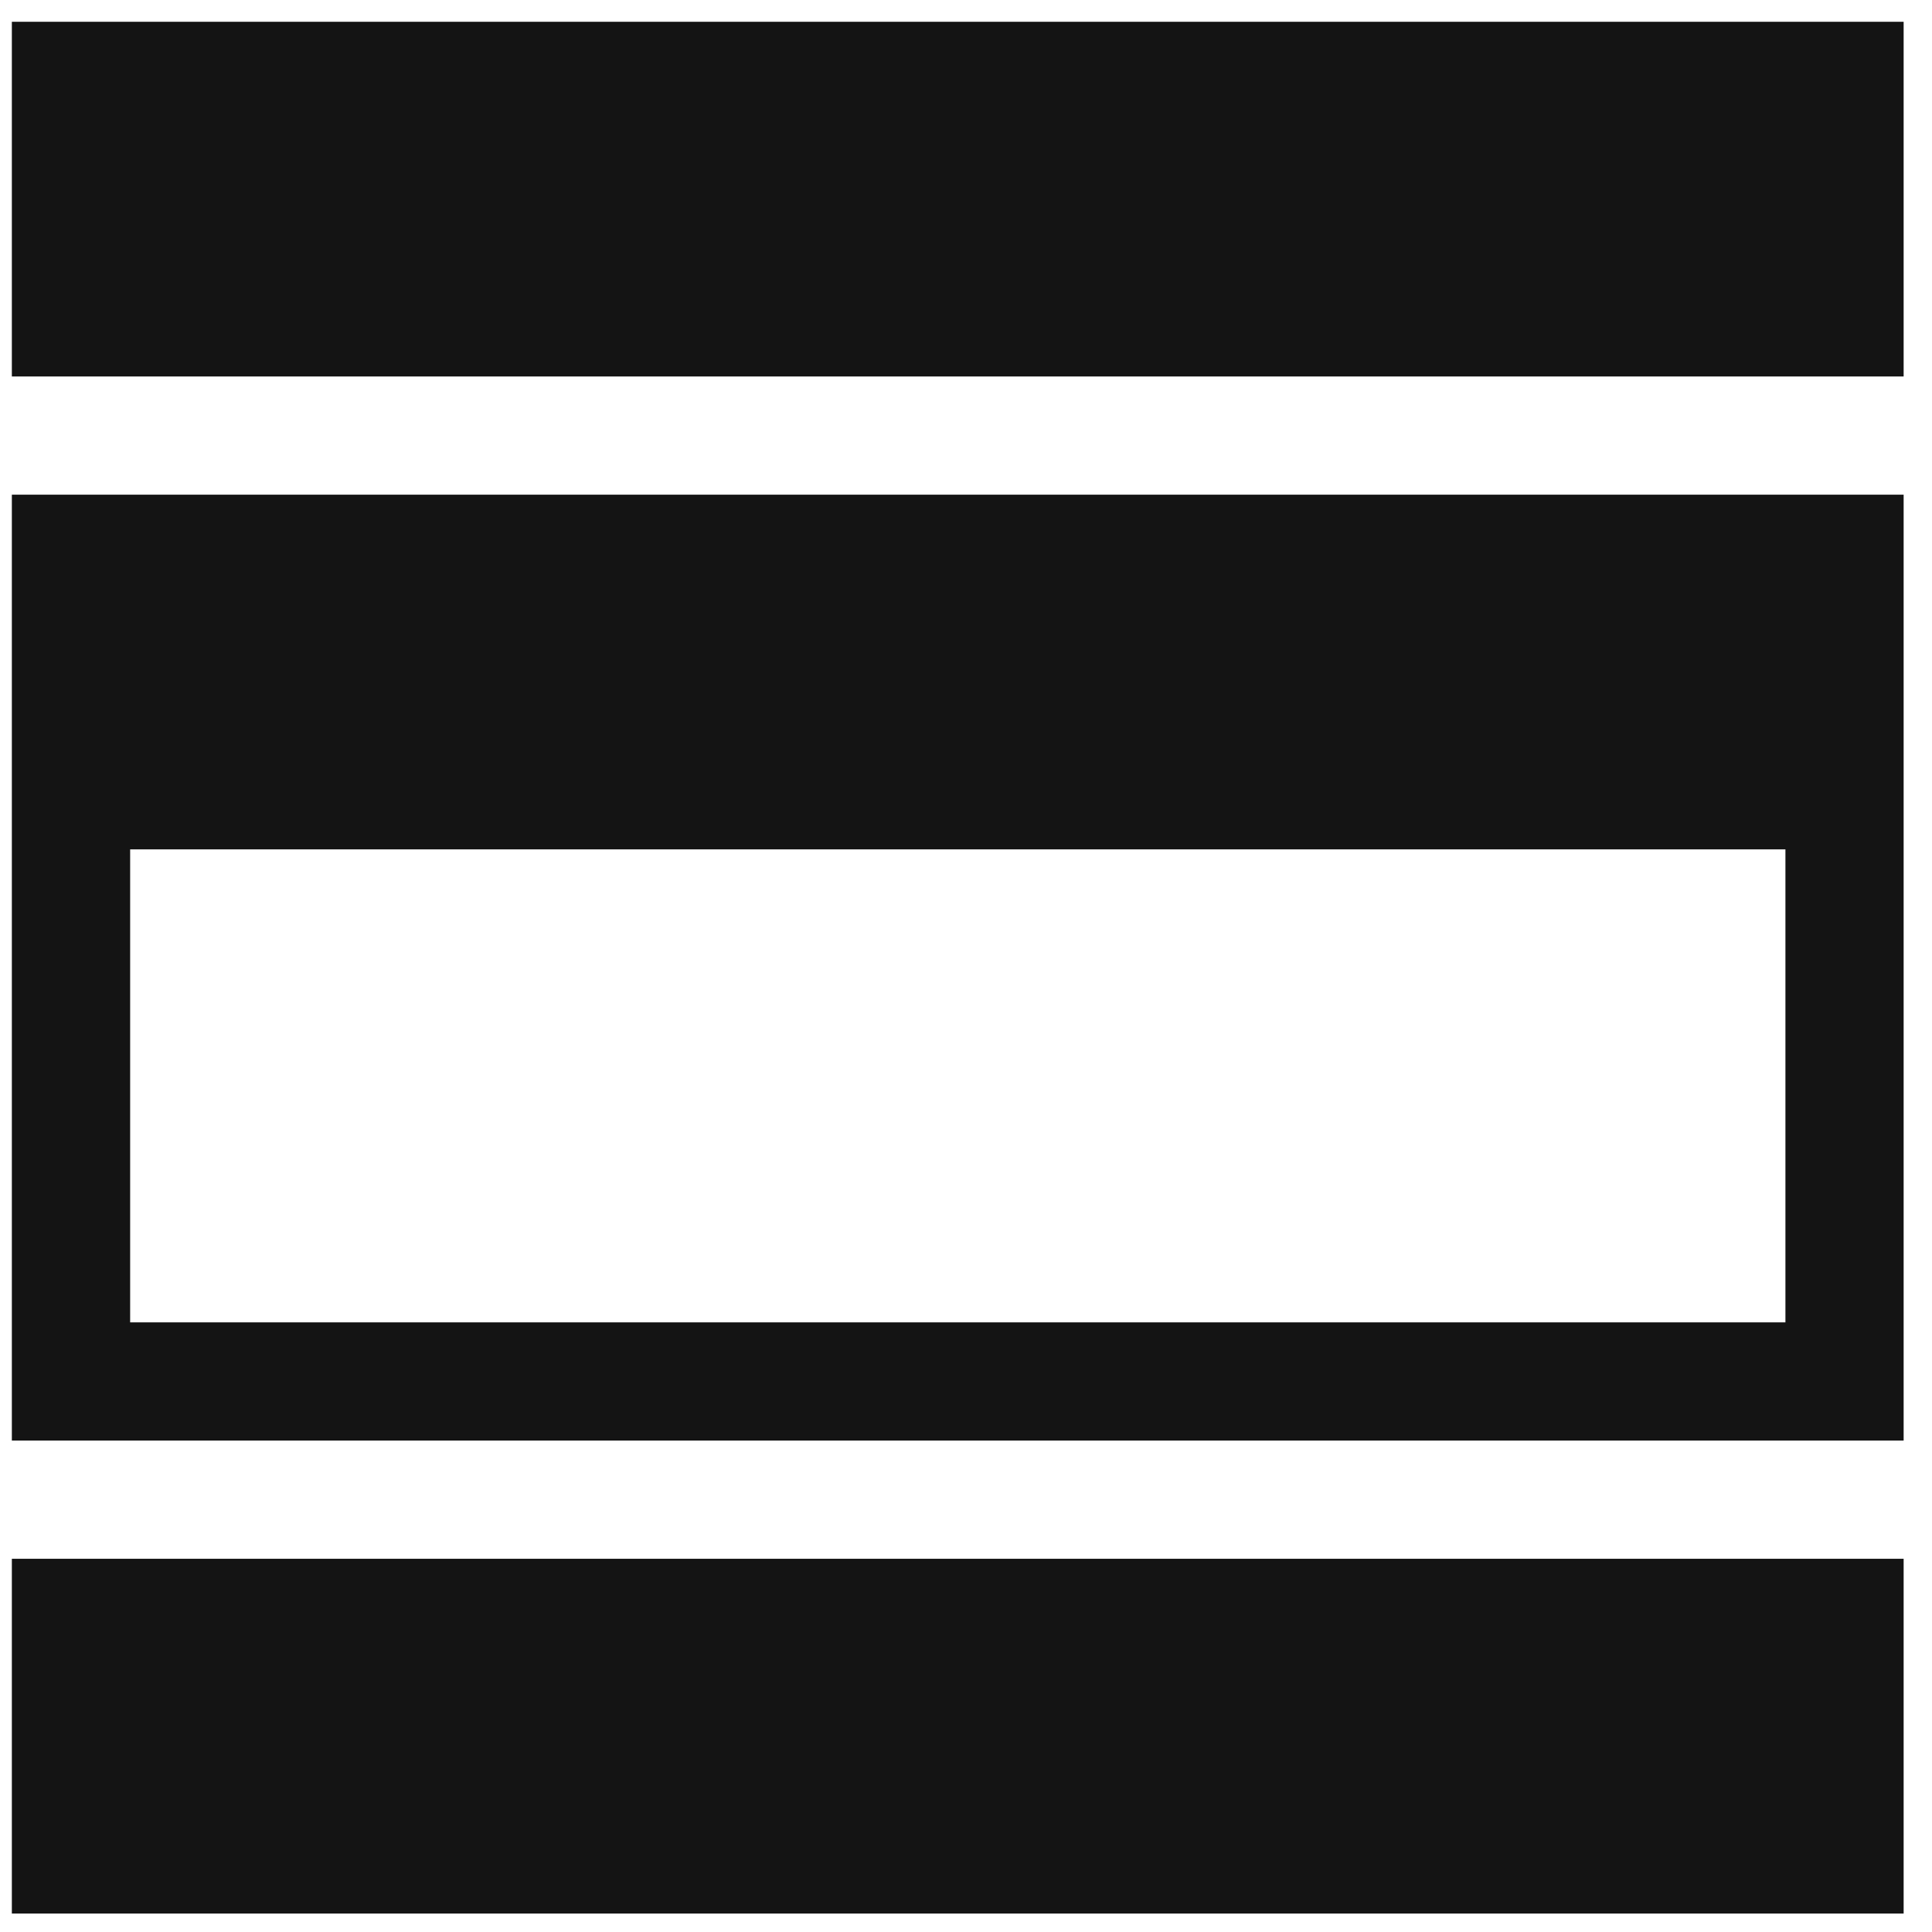
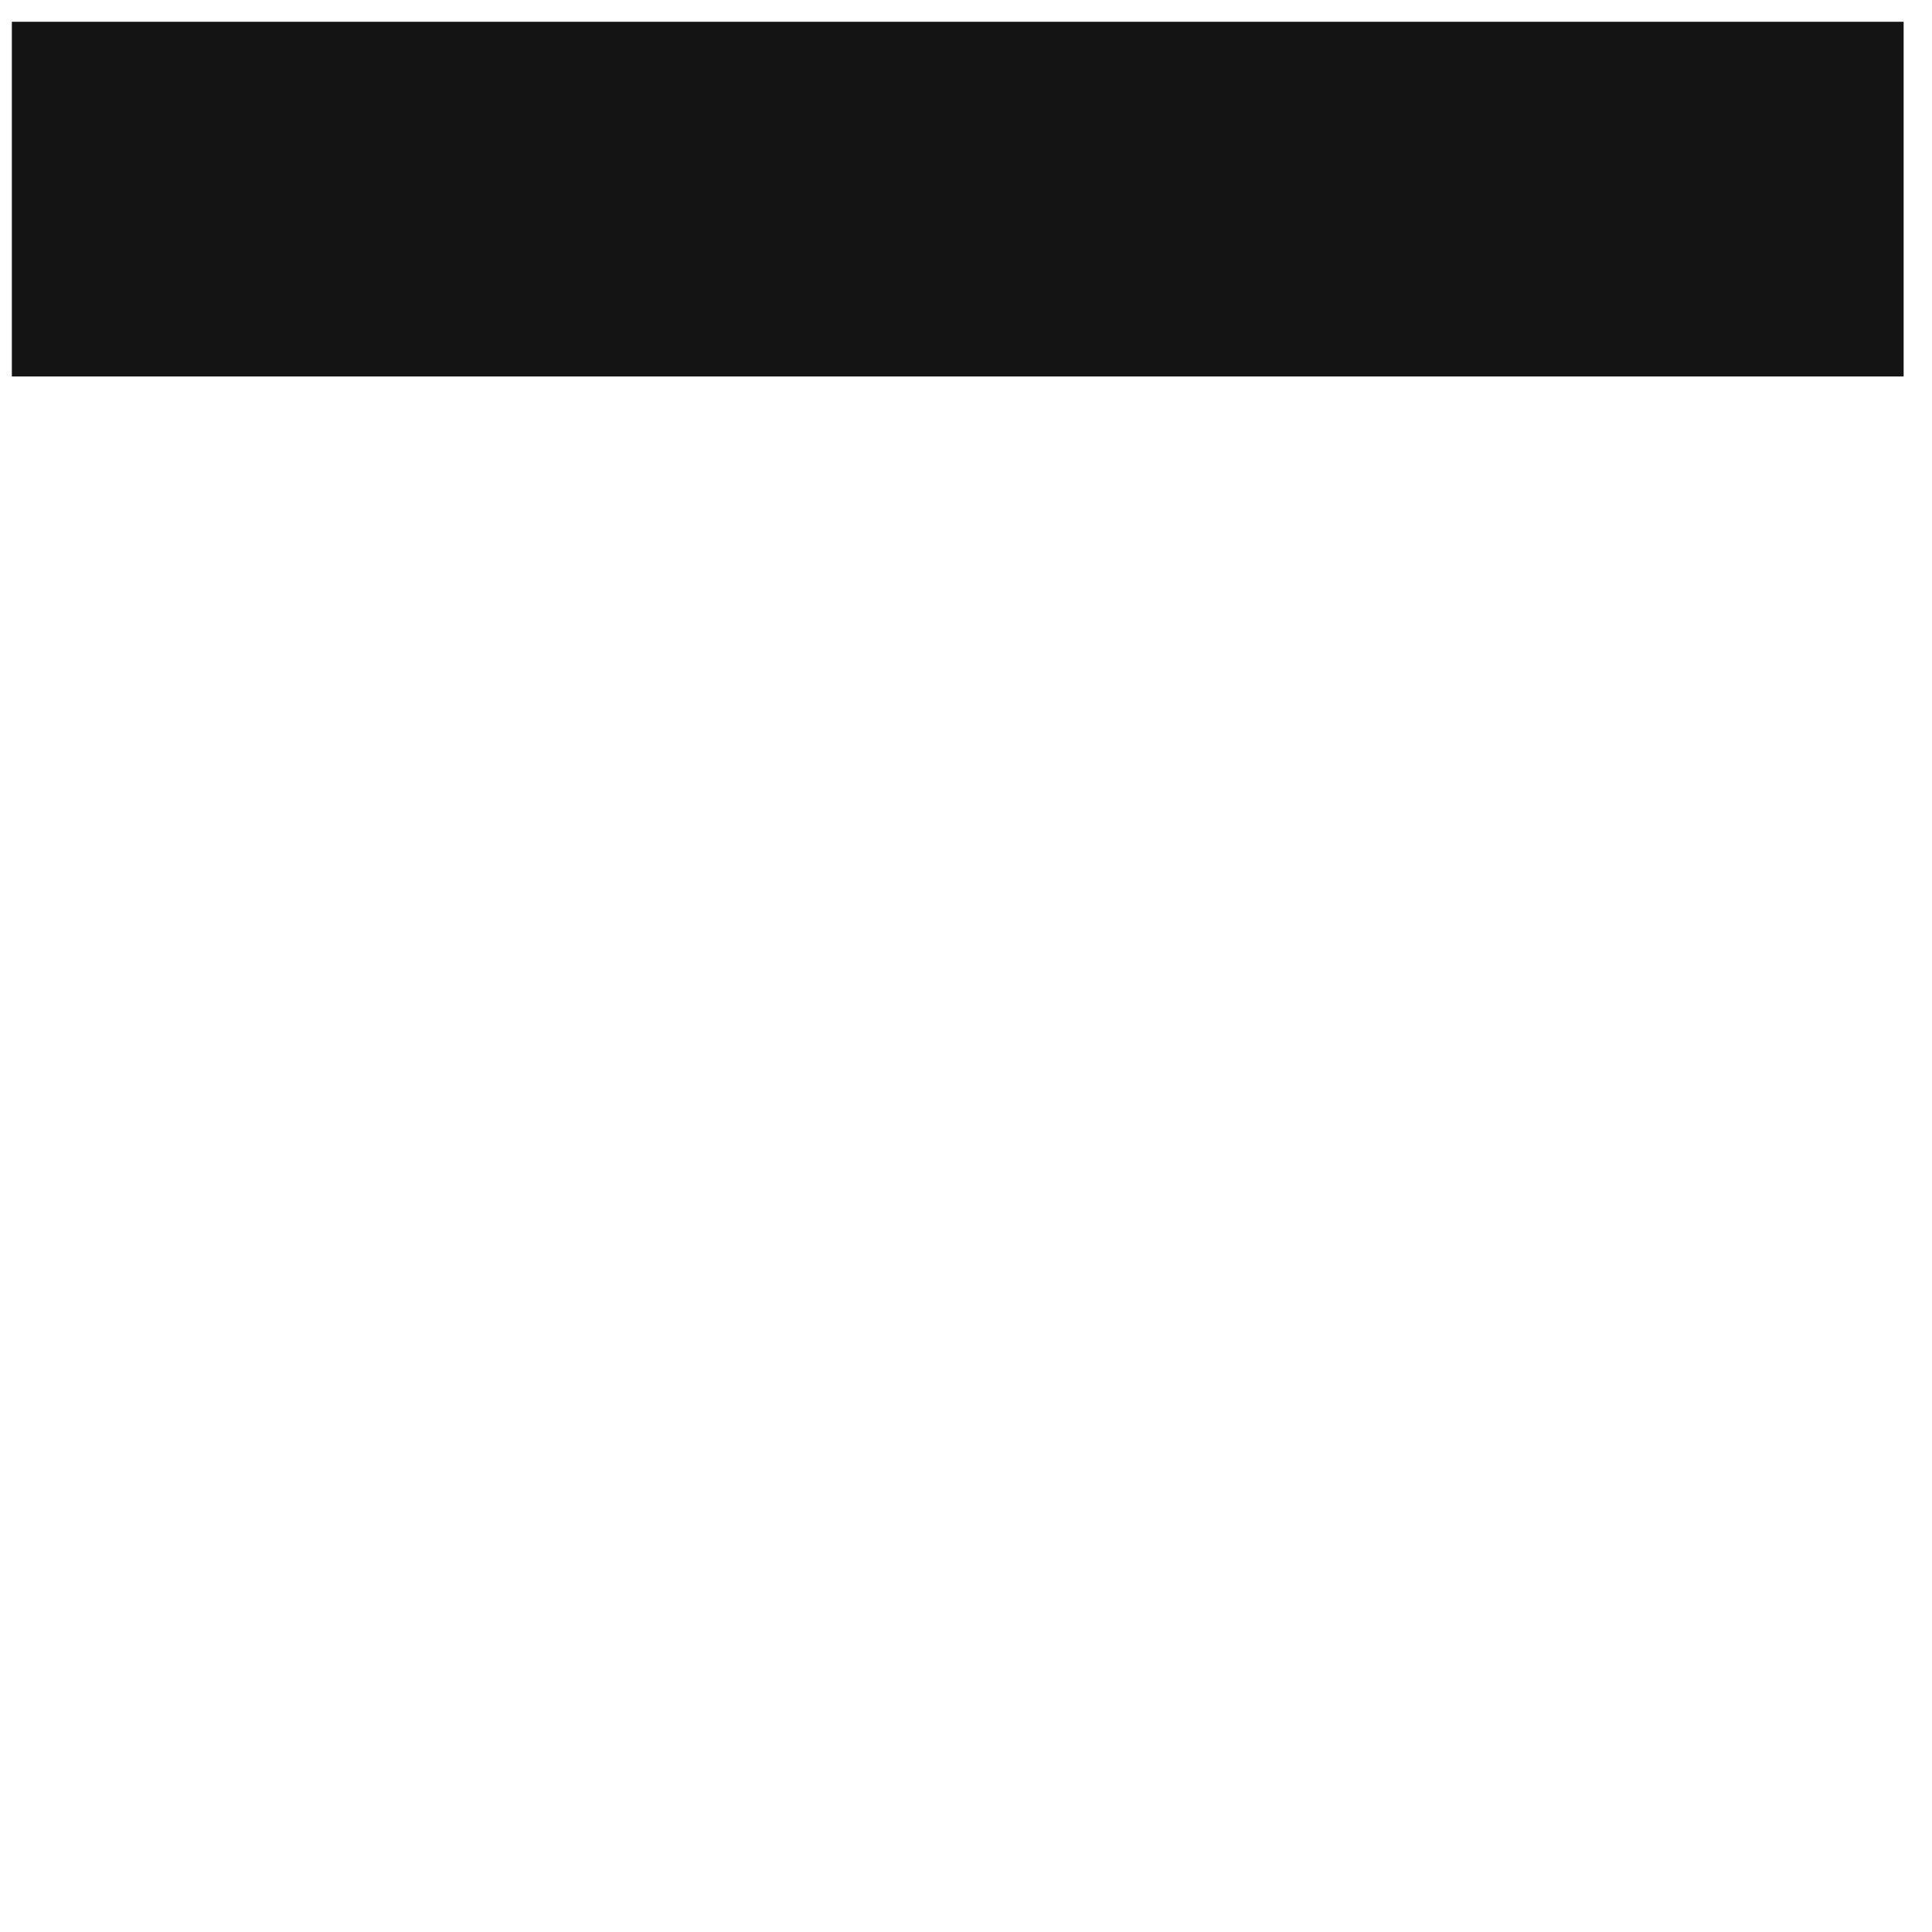
<svg xmlns="http://www.w3.org/2000/svg" width="22" height="22" viewBox="0 0 22 22" fill="none">
-   <path d="M0.135 5.633V16.404H21.677V5.633H0.135ZM20.331 15.058H1.482V9.672H20.331V15.058Z" fill="#141414" />
  <path d="M0.135 0.248H21.677V4.287H0.135V0.248Z" fill="#141414" />
-   <path d="M0.135 17.75H21.677V21.79H0.135V17.75Z" fill="#141414" />
</svg>